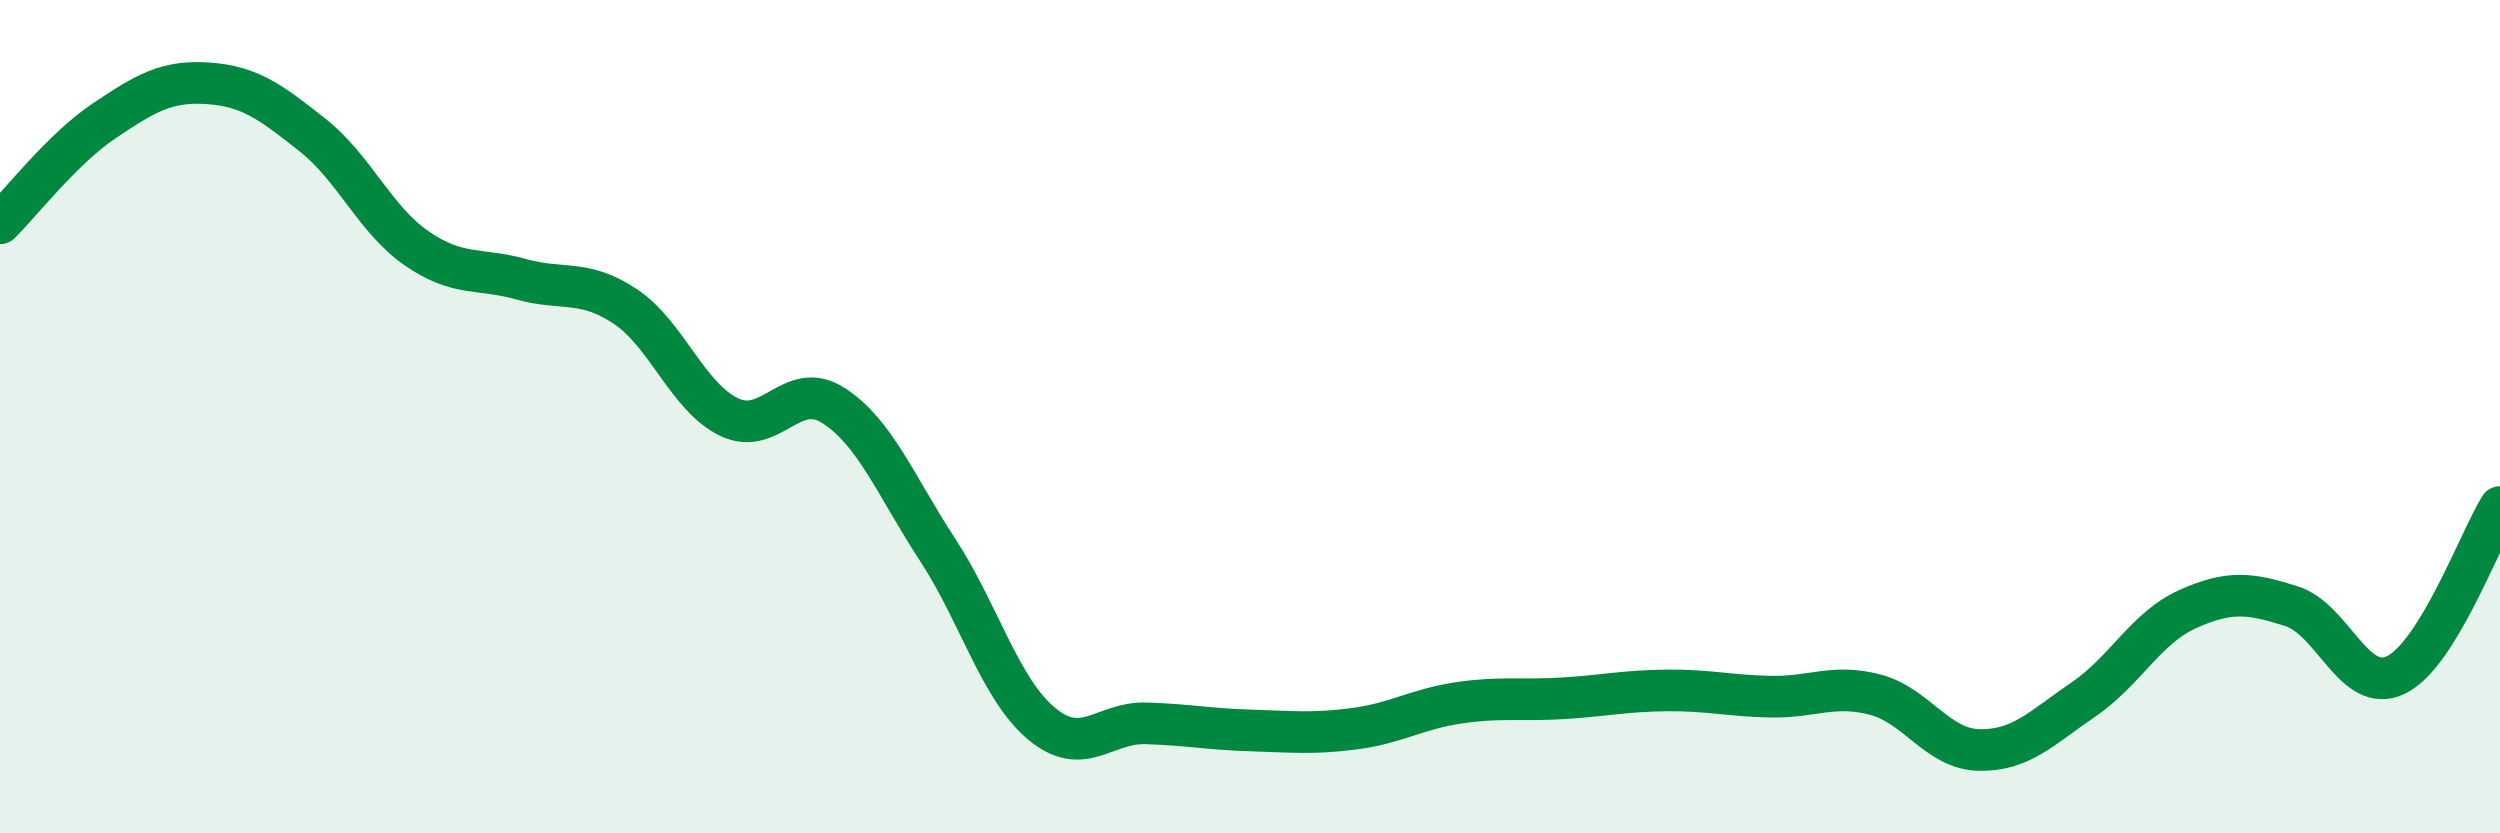
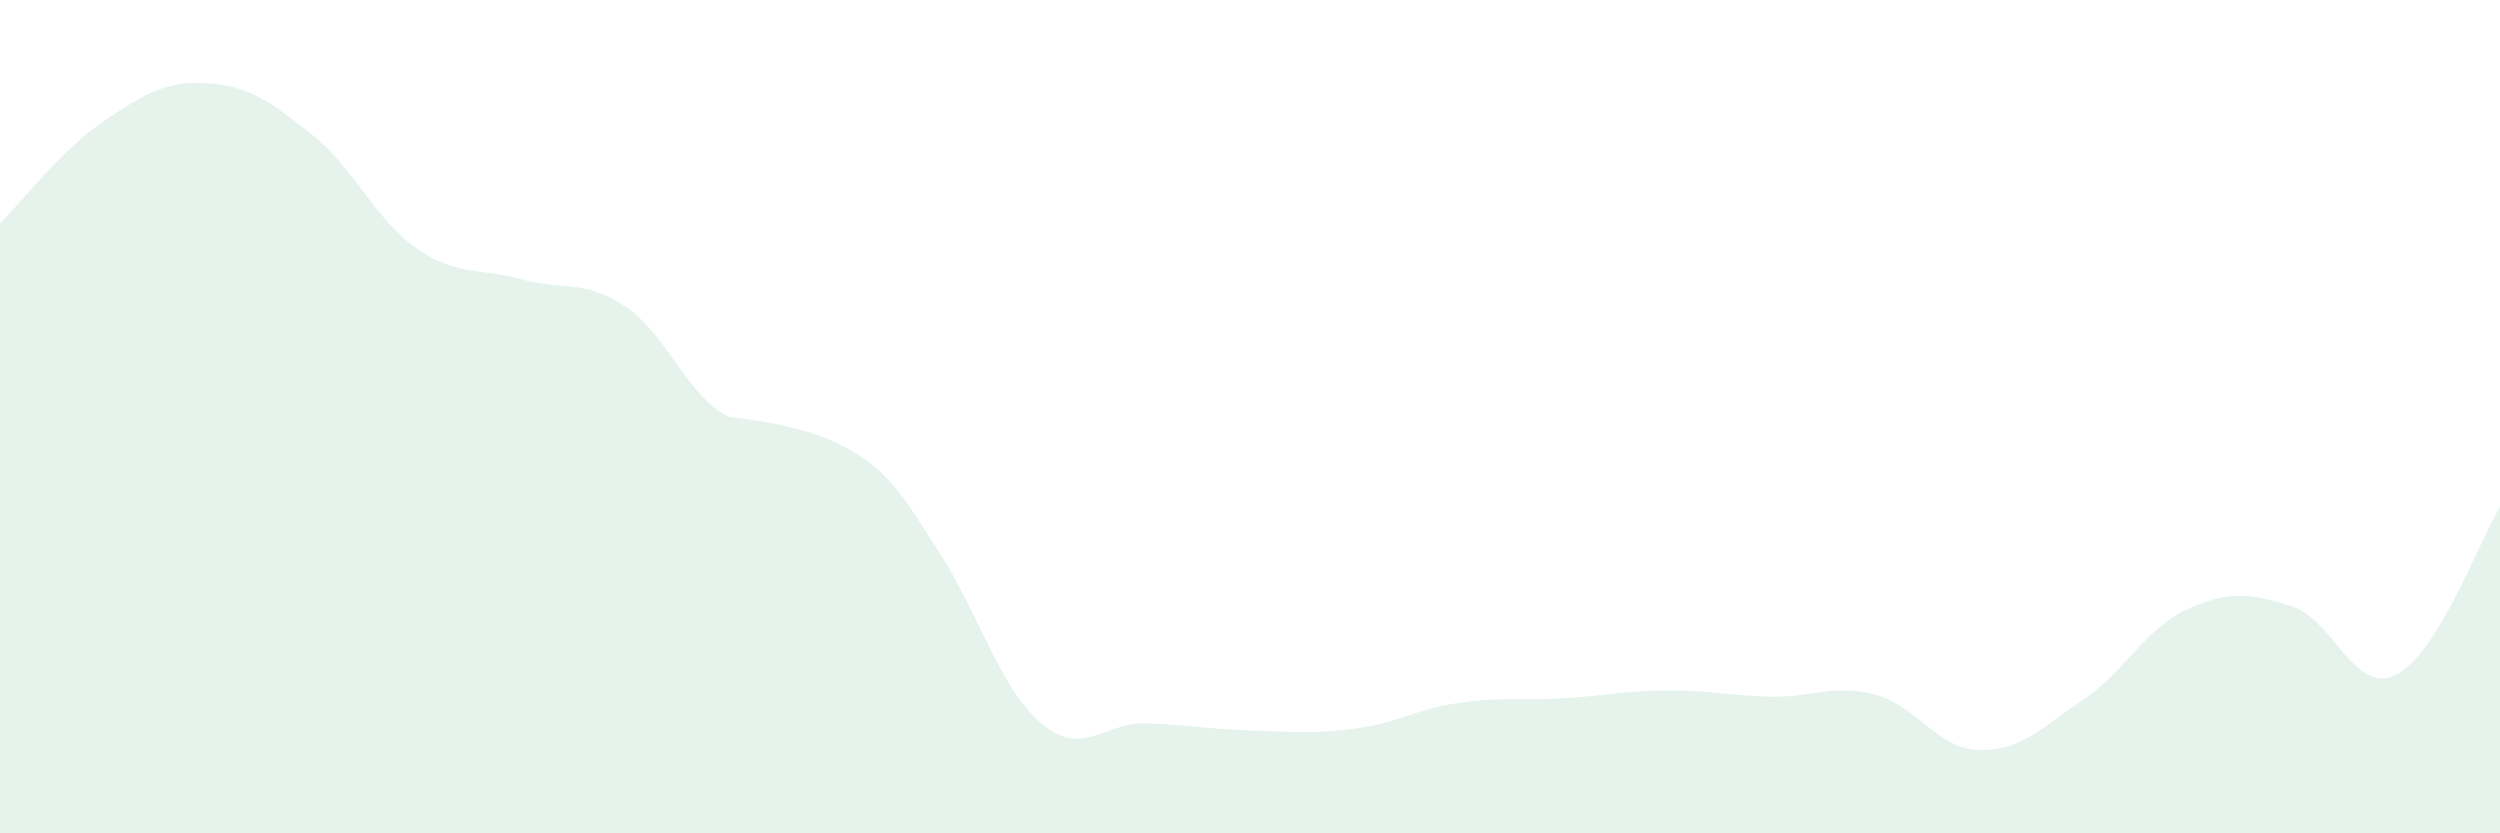
<svg xmlns="http://www.w3.org/2000/svg" width="60" height="20" viewBox="0 0 60 20">
-   <path d="M 0,5.36 C 0.5,4.87 1.5,3.57 2.5,2.9 C 3.5,2.23 4,1.93 5,2 C 6,2.07 6.5,2.45 7.5,3.24 C 8.5,4.03 9,5.27 10,5.96 C 11,6.65 11.5,6.42 12.5,6.7 C 13.5,6.98 14,6.69 15,7.35 C 16,8.01 16.5,9.53 17.5,10.01 C 18.5,10.49 19,9.09 20,9.73 C 21,10.37 21.5,11.66 22.5,13.19 C 23.5,14.72 24,16.54 25,17.37 C 26,18.2 26.5,17.33 27.5,17.36 C 28.5,17.39 29,17.5 30,17.53 C 31,17.56 31.5,17.62 32.5,17.49 C 33.5,17.36 34,17.02 35,16.87 C 36,16.72 36.5,16.82 37.5,16.76 C 38.5,16.7 39,16.58 40,16.57 C 41,16.56 41.5,16.7 42.5,16.72 C 43.5,16.74 44,16.41 45,16.67 C 46,16.93 46.5,17.98 47.5,18 C 48.5,18.02 49,17.47 50,16.79 C 51,16.11 51.5,15.07 52.5,14.62 C 53.5,14.17 54,14.23 55,14.55 C 56,14.87 56.5,16.68 57.5,16.2 C 58.5,15.72 59.5,12.98 60,12.17L60 20L0 20Z" fill="#008740" opacity="0.1" stroke-linecap="round" stroke-linejoin="round" />
-   <path d="M 0,5.36 C 0.5,4.87 1.5,3.57 2.5,2.9 C 3.5,2.23 4,1.93 5,2 C 6,2.07 6.5,2.45 7.5,3.24 C 8.5,4.03 9,5.27 10,5.96 C 11,6.65 11.5,6.42 12.5,6.7 C 13.5,6.98 14,6.69 15,7.35 C 16,8.01 16.5,9.53 17.5,10.01 C 18.5,10.49 19,9.09 20,9.73 C 21,10.37 21.5,11.66 22.5,13.19 C 23.5,14.72 24,16.54 25,17.37 C 26,18.2 26.5,17.33 27.5,17.36 C 28.5,17.39 29,17.5 30,17.53 C 31,17.56 31.5,17.62 32.5,17.49 C 33.5,17.36 34,17.02 35,16.87 C 36,16.72 36.5,16.82 37.5,16.76 C 38.5,16.7 39,16.58 40,16.57 C 41,16.56 41.5,16.7 42.5,16.72 C 43.5,16.74 44,16.41 45,16.67 C 46,16.93 46.5,17.98 47.5,18 C 48.5,18.02 49,17.47 50,16.79 C 51,16.11 51.5,15.07 52.5,14.62 C 53.5,14.17 54,14.23 55,14.55 C 56,14.87 56.5,16.68 57.5,16.2 C 58.5,15.72 59.5,12.98 60,12.17" stroke="#008740" stroke-width="1" fill="none" stroke-linecap="round" stroke-linejoin="round" />
+   <path d="M 0,5.36 C 0.5,4.87 1.5,3.57 2.5,2.9 C 3.5,2.23 4,1.93 5,2 C 6,2.07 6.5,2.45 7.5,3.24 C 8.5,4.03 9,5.27 10,5.96 C 11,6.65 11.5,6.42 12.5,6.7 C 13.5,6.98 14,6.69 15,7.35 C 16,8.01 16.5,9.53 17.5,10.01 C 21,10.37 21.5,11.66 22.5,13.19 C 23.5,14.72 24,16.54 25,17.37 C 26,18.2 26.5,17.33 27.5,17.36 C 28.5,17.39 29,17.5 30,17.53 C 31,17.56 31.5,17.62 32.5,17.49 C 33.5,17.36 34,17.02 35,16.87 C 36,16.72 36.5,16.82 37.5,16.76 C 38.5,16.7 39,16.58 40,16.57 C 41,16.56 41.5,16.7 42.5,16.72 C 43.5,16.74 44,16.41 45,16.67 C 46,16.93 46.5,17.98 47.5,18 C 48.5,18.02 49,17.47 50,16.79 C 51,16.11 51.5,15.07 52.5,14.62 C 53.5,14.17 54,14.23 55,14.55 C 56,14.87 56.5,16.68 57.5,16.2 C 58.5,15.72 59.5,12.98 60,12.17L60 20L0 20Z" fill="#008740" opacity="0.1" stroke-linecap="round" stroke-linejoin="round" />
</svg>